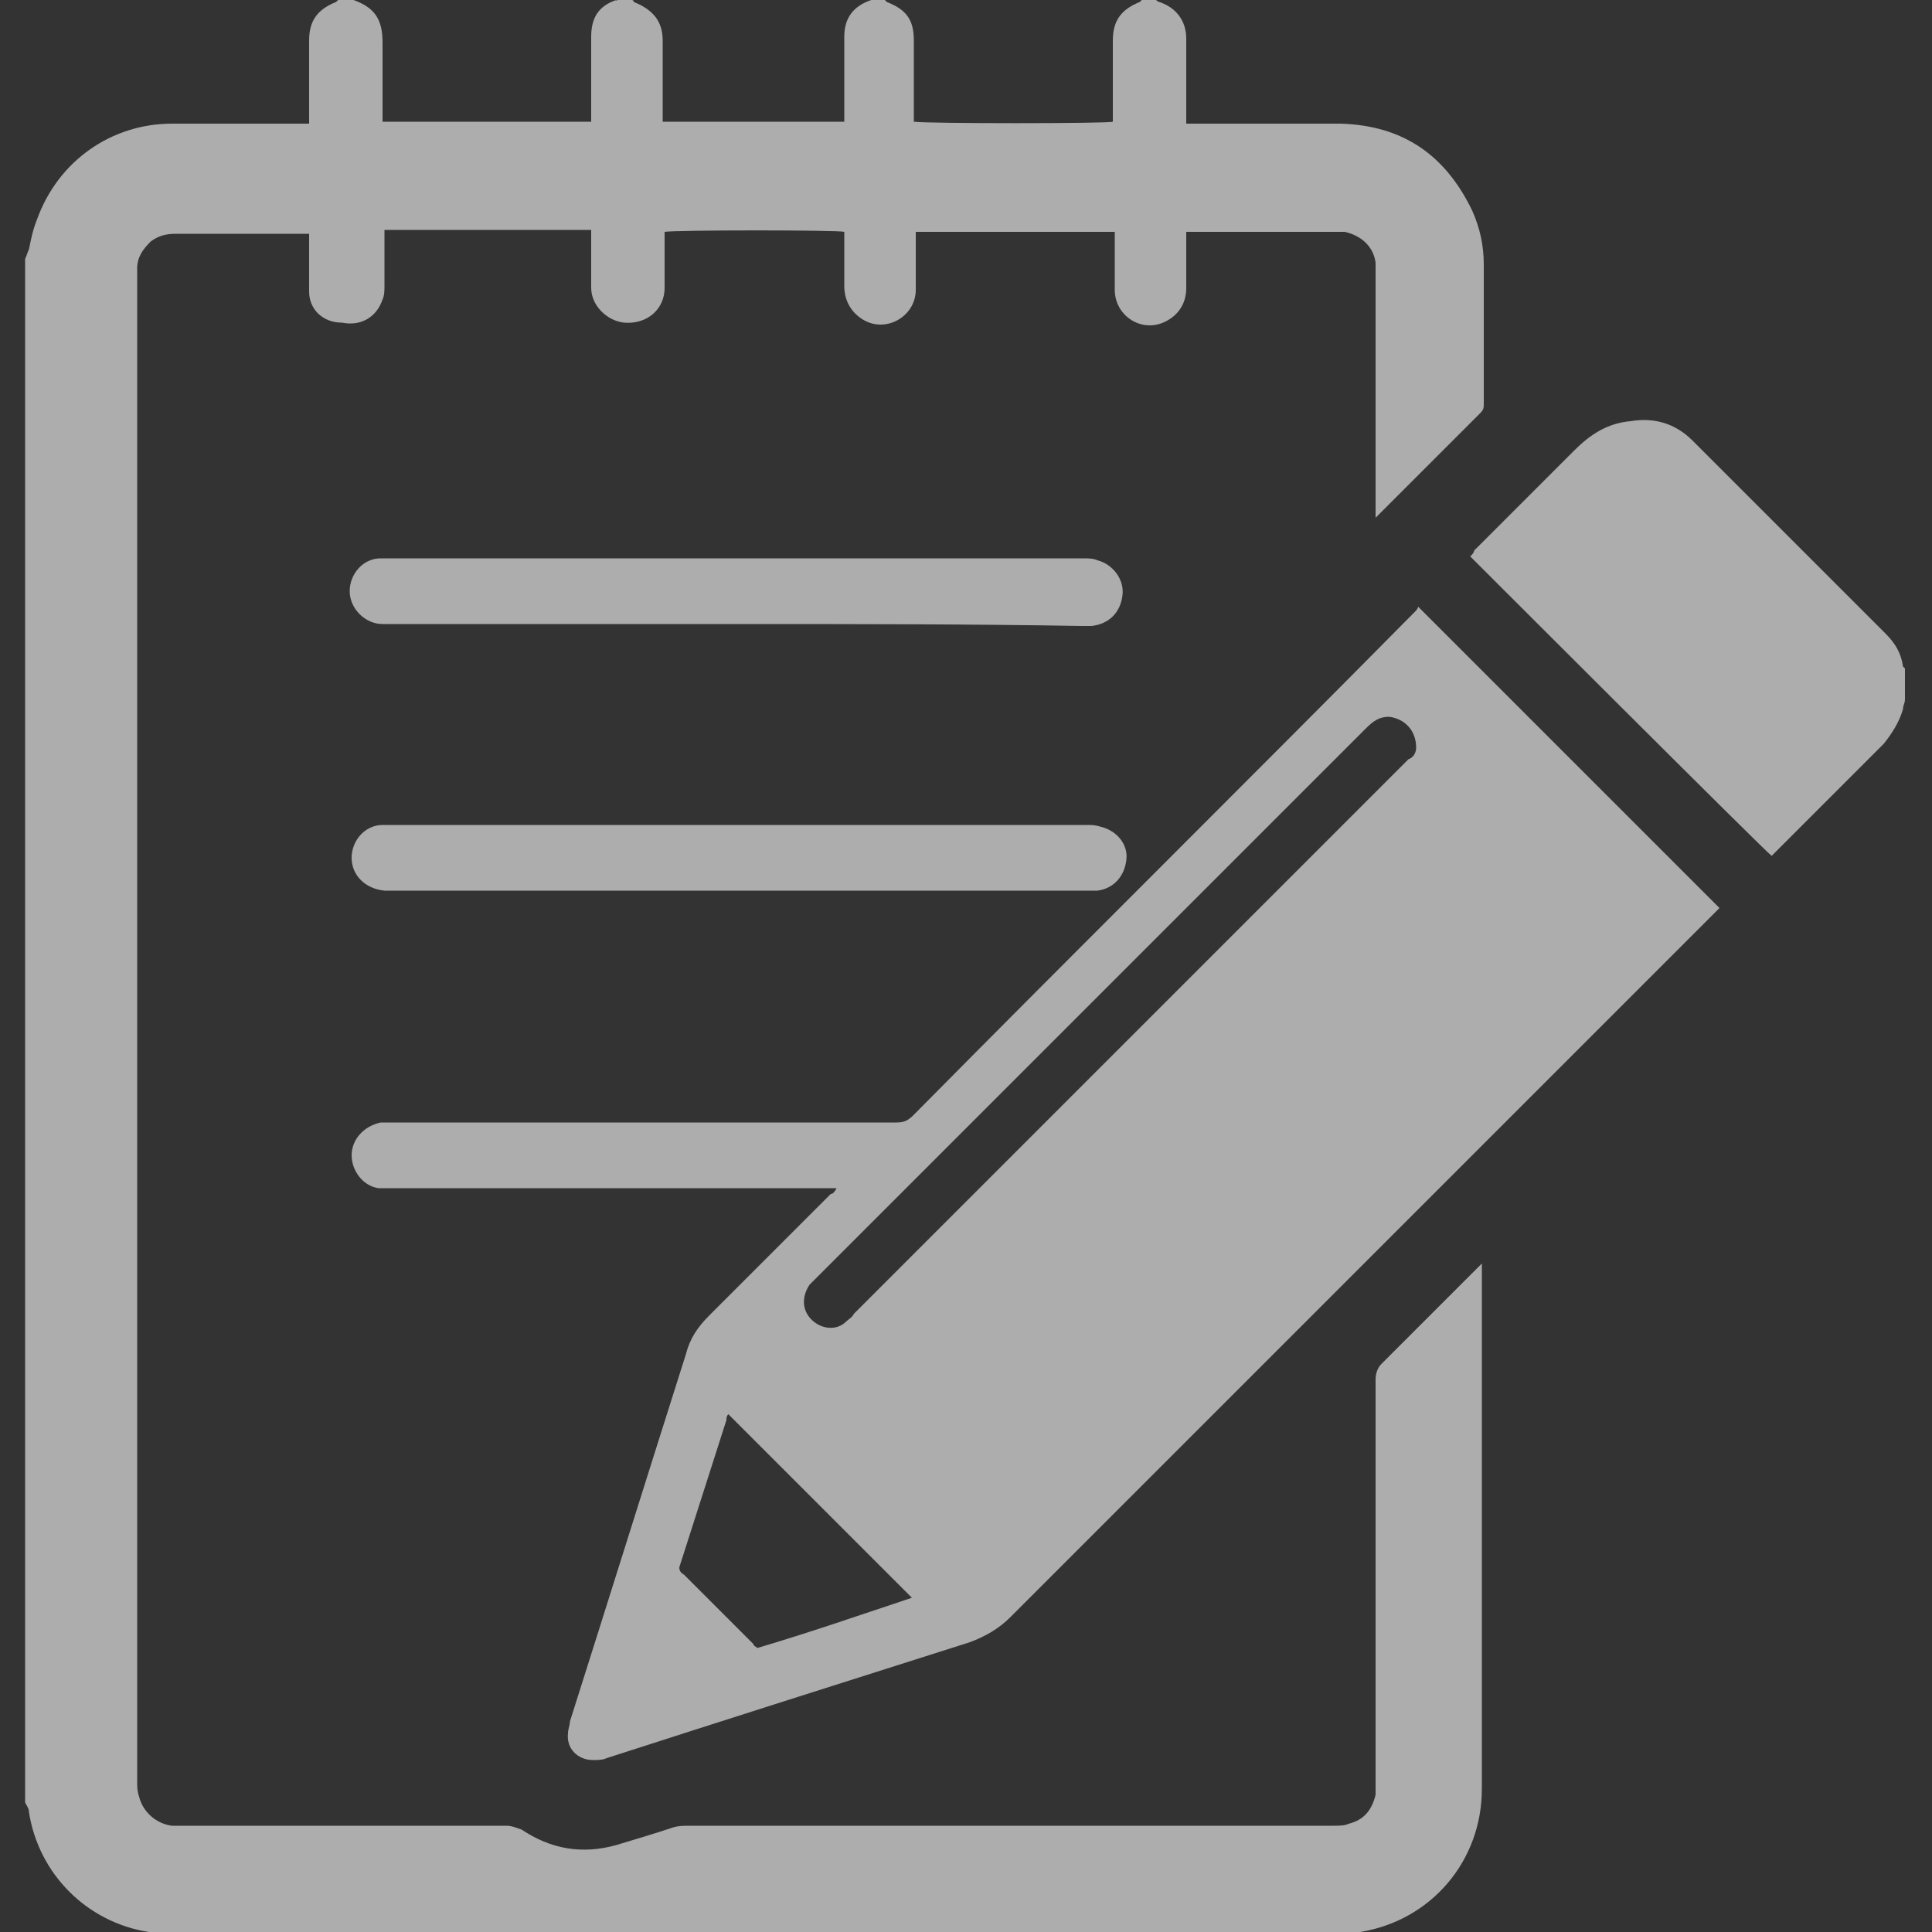
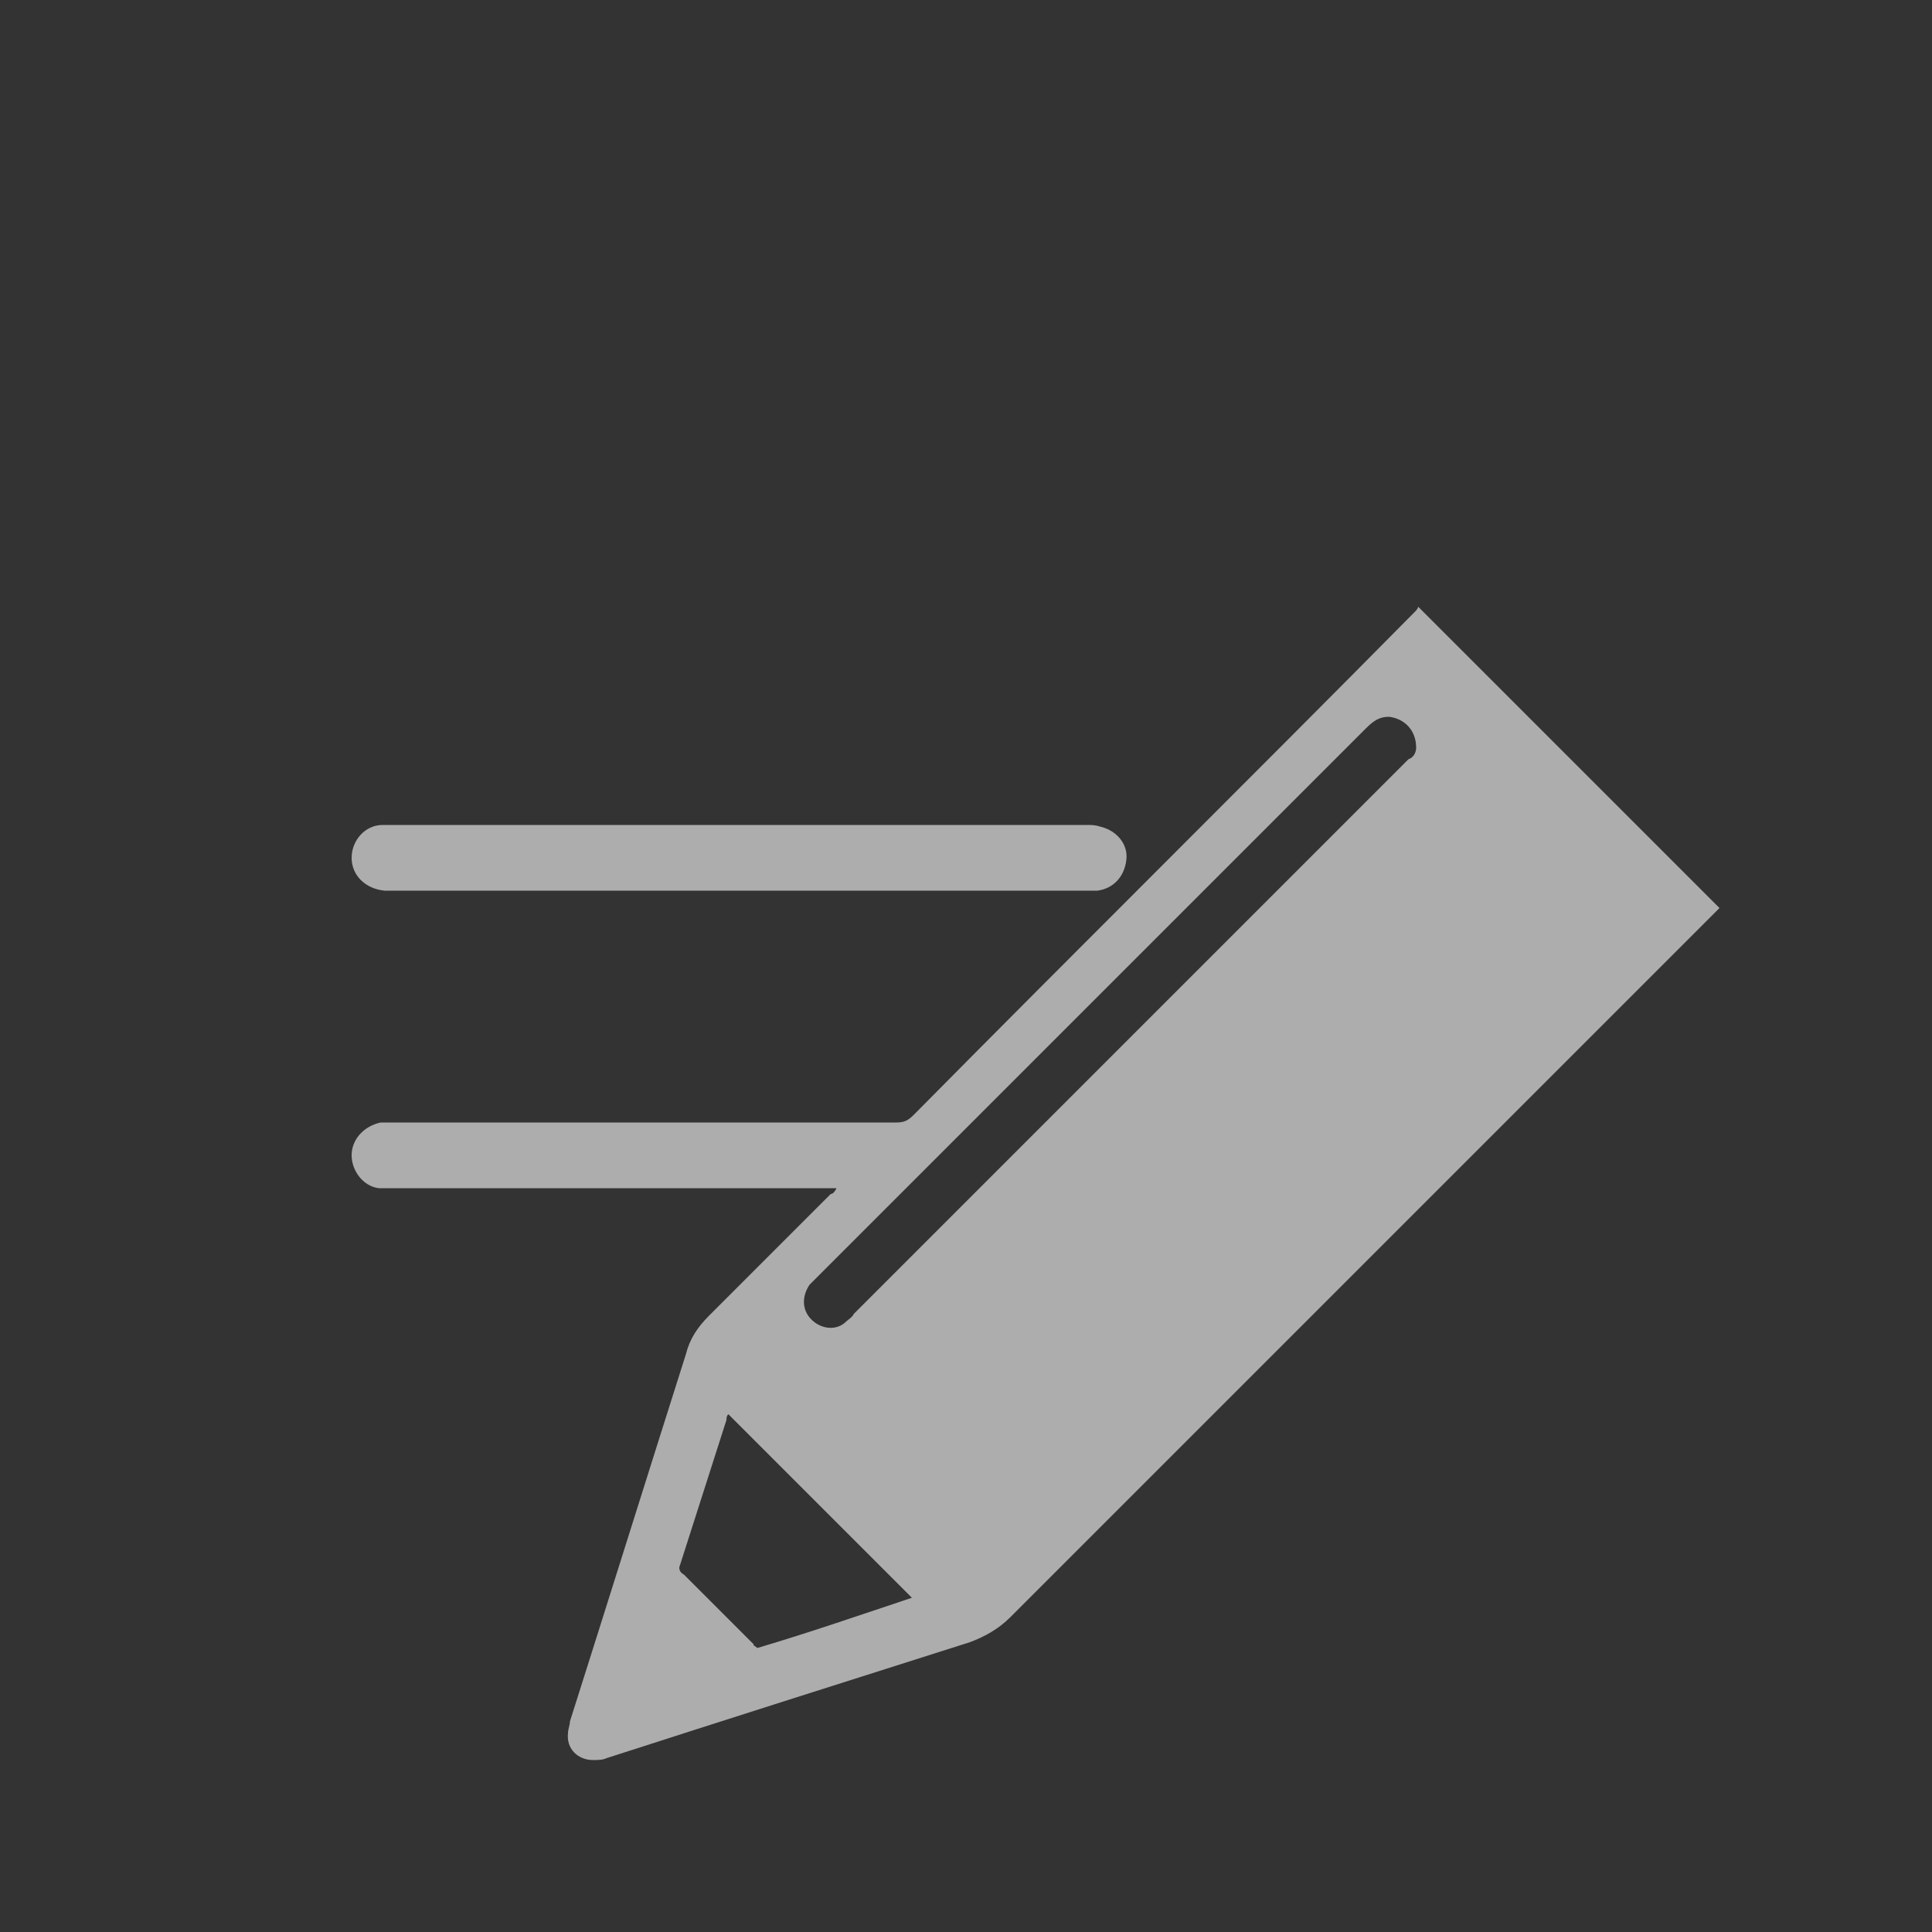
<svg xmlns="http://www.w3.org/2000/svg" version="1.1" id="Layer_1" x="0px" y="0px" viewBox="0 0 100 100" style="enable-background:new 0 0 100 100;" xml:space="preserve">
  <rect x="0" y="0" width="100" height="100" fill="#333333" stroke="none" />
  <style type="text/css">
	.st0{fill:#FFFFFF;}
	.st1{opacity:0.6;}
</style>
  <g class="st1">
-     <path class="st0" d="M59.8,0c0.1,0,0.1,0.1,0.2,0.1c0.9,0.3,1.4,1,1.4,1.9c0,1.3,0,2.6,0,3.9c0,0.1,0,0.3,0,0.5c0.2,0,0.4,0,0.5,0   c2.5,0,5,0,7.5,0c3.2,0.1,5.4,1.6,6.8,4.5c0.4,0.9,0.6,1.8,0.6,2.8c0,2.4,0,4.8,0,7.2c0,0.2,0,0.3-0.2,0.5   c-1.7,1.7-3.5,3.5-5.2,5.2c0,0-0.1,0.1-0.2,0.2c0-0.2,0-0.4,0-0.5c0-4,0-8,0-12c0-0.2,0-0.4,0-0.7c-0.1-0.8-0.7-1.4-1.6-1.6   c-0.1,0-0.3,0-0.4,0c-2.5,0-5,0-7.5,0c-0.1,0-0.2,0-0.3,0c0,0.2,0,0.3,0,0.5c0,0.8,0,1.6,0,2.4c0,0.9-0.5,1.5-1.2,1.8   c-1.2,0.5-2.5-0.4-2.5-1.7c0-0.8,0-1.7,0-2.5c0-0.1,0-0.3,0-0.5c-3.4,0-6.9,0-10.3,0c0,0.2,0,0.3,0,0.5c0,0.8,0,1.7,0,2.5   c0,1.4-1.6,2.3-2.8,1.5c-0.6-0.4-0.9-1-0.9-1.7c0-0.8,0-1.6,0-2.4c0-0.1,0-0.3,0-0.4c-0.3-0.1-8.7-0.1-9.3,0c0,0.1,0,0.3,0,0.4   c0,0.8,0,1.7,0,2.5c0,1.1-0.9,1.9-2.1,1.8c-0.9-0.1-1.7-0.9-1.7-1.8c0-0.8,0-1.7,0-2.5c0-0.1,0-0.3,0-0.5c-3.6,0-7.1,0-10.7,0   c0,0.1,0,0.2,0,0.4c0,0.8,0,1.6,0,2.5c0,0.2,0,0.5-0.1,0.7c-0.3,0.9-1.1,1.4-2.1,1.2C16.7,16.7,16,16,16,15.1c0-0.8,0-1.7,0-2.5   c0-0.2,0-0.3,0-0.5c-0.2,0-0.3,0-0.4,0c-2.2,0-4.3,0-6.5,0c-0.5,0-0.9,0.1-1.3,0.4c-0.4,0.4-0.7,0.8-0.7,1.4c0,0.2,0,0.3,0,0.5   c0,25.9,0,51.9,0,77.8c0,0.3,0,0.5,0.1,0.8c0.2,0.8,0.9,1.4,1.7,1.5c0.2,0,0.3,0,0.5,0c5.6,0,11.2,0,16.8,0c0.3,0,0.5,0.1,0.8,0.2   c1.5,1,3.1,1.3,4.9,0.8c1-0.3,2-0.6,2.9-0.9c0.3-0.1,0.6-0.1,0.9-0.1c11.1,0,22.2,0,33.3,0c0.3,0,0.6,0,0.8-0.1   c0.8-0.2,1.2-0.7,1.4-1.5c0-0.2,0-0.4,0-0.7c0-6.9,0-13.9,0-20.8c0-0.3,0.1-0.6,0.3-0.8c1.6-1.6,3.3-3.3,4.9-4.9   c0.1-0.1,0.2-0.2,0.3-0.3c0,0.2,0,0.3,0,0.4c0,8.9,0,17.9,0,26.8c0,3.7-2.6,6.8-6.3,7.4c-0.1,0-0.1,0-0.2,0.1   c-20.8,0-41.6,0-62.3,0c-0.1,0-0.2-0.1-0.2-0.1c-3.2-0.5-5.7-3-6.2-6.2c0-0.2-0.1-0.3-0.2-0.5c0-26.6,0-53.3,0-79.9   c0.1-0.2,0.1-0.3,0.2-0.5c0.1-0.5,0.2-1,0.4-1.5C3,8.3,5.8,6.4,8.9,6.4c2.2,0,4.4,0,6.6,0c0.2,0,0.3,0,0.5,0c0-0.2,0-0.3,0-0.5   c0-1.3,0-2.6,0-3.8c0-1,0.4-1.6,1.4-2c0,0,0.1-0.1,0.1-0.1c0.2,0,0.4,0,0.7,0c0,0,0,0,0.1,0c1.1,0.4,1.5,1,1.5,2.2   c0,1.2,0,2.5,0,3.7c0,0.1,0,0.3,0,0.4c3.6,0,7.2,0,10.8,0c0-0.2,0-0.3,0-0.5c0-1.3,0-2.6,0-3.9c0-1,0.4-1.6,1.3-1.9   C31.8,0.1,31.9,0,32,0c0.2,0,0.4,0,0.7,0c0,0,0.1,0,0.1,0.1c1,0.4,1.5,1,1.5,2c0,1.3,0,2.6,0,3.8c0,0.1,0,0.3,0,0.4   c3.1,0,6.2,0,9.4,0c0-0.2,0-0.3,0-0.5c0-1.3,0-2.6,0-3.9c0-1,0.5-1.6,1.4-1.9C45,0.1,45.1,0,45.1,0c0.2,0,0.4,0,0.7,0   c0,0,0.1,0.1,0.1,0.1c1,0.4,1.4,0.9,1.4,2c0,1.3,0,2.6,0,3.8c0,0.1,0,0.3,0,0.4c0.7,0.1,10,0.1,10.3,0c0-0.1,0-0.3,0-0.4   c0-1.3,0-2.6,0-3.8c0-1,0.4-1.6,1.4-2c0,0,0.1-0.1,0.1-0.1C59.3,0,59.6,0,59.8,0z" />
-     <path class="st0" d="M98.6,36.2c0,0.2-0.1,0.3-0.1,0.5c-0.2,0.7-0.6,1.3-1,1.8c-0.2,0.2-0.5,0.5-0.7,0.7c-1.6,1.6-3.2,3.2-4.8,4.8   c-0.1,0.1-0.2,0.2-0.3,0.3c-0.3-0.2-15.1-15-15.6-15.5c0.1-0.1,0.2-0.2,0.2-0.3c1.7-1.7,3.5-3.5,5.2-5.2c0.8-0.8,1.7-1.4,2.9-1.5   c1.2-0.2,2.3,0.1,3.2,1c3.3,3.3,6.7,6.7,10,10c0.5,0.5,0.8,1,0.9,1.7c0,0,0,0,0.1,0.1C98.6,35.1,98.6,35.6,98.6,36.2z" />
    <path class="st0" d="M43.3,61.5c-0.2,0-0.3,0-0.5,0c-7.5,0-15,0-22.5,0c-0.2,0-0.4,0-0.7,0c-0.8-0.1-1.4-0.9-1.4-1.7   c0-0.8,0.6-1.5,1.5-1.7c0.2,0,0.4,0,0.6,0c8.7,0,17.4,0,26.1,0c0.4,0,0.6-0.1,0.9-0.4c8.6-8.7,17.3-17.3,25.9-26   c0.1-0.1,0.2-0.2,0.2-0.3C78.6,36.6,83.8,41.8,89,47c0,0-0.2,0.2-0.3,0.3c-3.1,3.1-6.3,6.3-9.4,9.4c-9,9-18,18-27,27   c-0.6,0.6-1.3,1-2.1,1.3c-6.3,2-12.6,4-18.8,6c-0.2,0.1-0.5,0.1-0.7,0.1c-0.8,0-1.4-0.6-1.3-1.4c0-0.2,0.1-0.4,0.1-0.6   c2-6.3,4-12.7,6-19c0.2-0.8,0.6-1.4,1.2-2c2.1-2.1,4.2-4.2,6.3-6.3C43.1,61.8,43.2,61.7,43.3,61.5C43.3,61.5,43.3,61.5,43.3,61.5z    M73.3,38.7c0-0.9-0.6-1.5-1.4-1.6c-0.5,0-0.8,0.2-1.2,0.6c-9.5,9.5-19,19-28.5,28.5c-0.1,0.1-0.2,0.2-0.3,0.3   c-0.4,0.6-0.4,1.3,0.1,1.8c0.5,0.5,1.3,0.6,1.8,0.1c0.1-0.1,0.3-0.2,0.4-0.4c9.5-9.5,18.9-18.9,28.4-28.4c0.1-0.1,0.2-0.2,0.3-0.3   C73.2,39.2,73.3,38.9,73.3,38.7z M39.2,85.3c2.7-0.8,5.3-1.7,8-2.6c-3.2-3.2-6.4-6.4-9.5-9.5c-0.1,0.1-0.1,0.2-0.1,0.3   c-0.8,2.5-1.6,5-2.4,7.5c-0.1,0.2,0,0.4,0.2,0.5c1.2,1.2,2.4,2.4,3.6,3.6C39,85.2,39.1,85.2,39.2,85.3z" />
    <path class="st0" d="M38.3,46.1c-6,0-11.9,0-17.9,0c-0.2,0-0.3,0-0.5,0c-1-0.1-1.7-0.8-1.7-1.7c0-0.9,0.7-1.7,1.6-1.7   c0.1,0,0.2,0,0.4,0c12,0,24.1,0,36.1,0c0.2,0,0.4,0,0.7,0.1c0.8,0.2,1.4,0.9,1.3,1.7c-0.1,0.9-0.7,1.5-1.5,1.6c-0.2,0-0.4,0-0.6,0   C50.2,46.1,44.2,46.1,38.3,46.1z" />
-     <path class="st0" d="M38.2,32.3c-6,0-11.9,0-17.9,0c-0.2,0-0.3,0-0.5,0c-0.9,0-1.7-0.8-1.7-1.7c0-0.9,0.7-1.7,1.6-1.7   c0.1,0,0.2,0,0.4,0c12,0,24,0,36,0c0.2,0,0.5,0,0.7,0.1c0.8,0.2,1.4,1,1.3,1.8c-0.1,0.9-0.7,1.5-1.6,1.6c-0.2,0-0.4,0-0.5,0   C50.2,32.3,44.2,32.3,38.2,32.3z" />
  </g>
</svg>